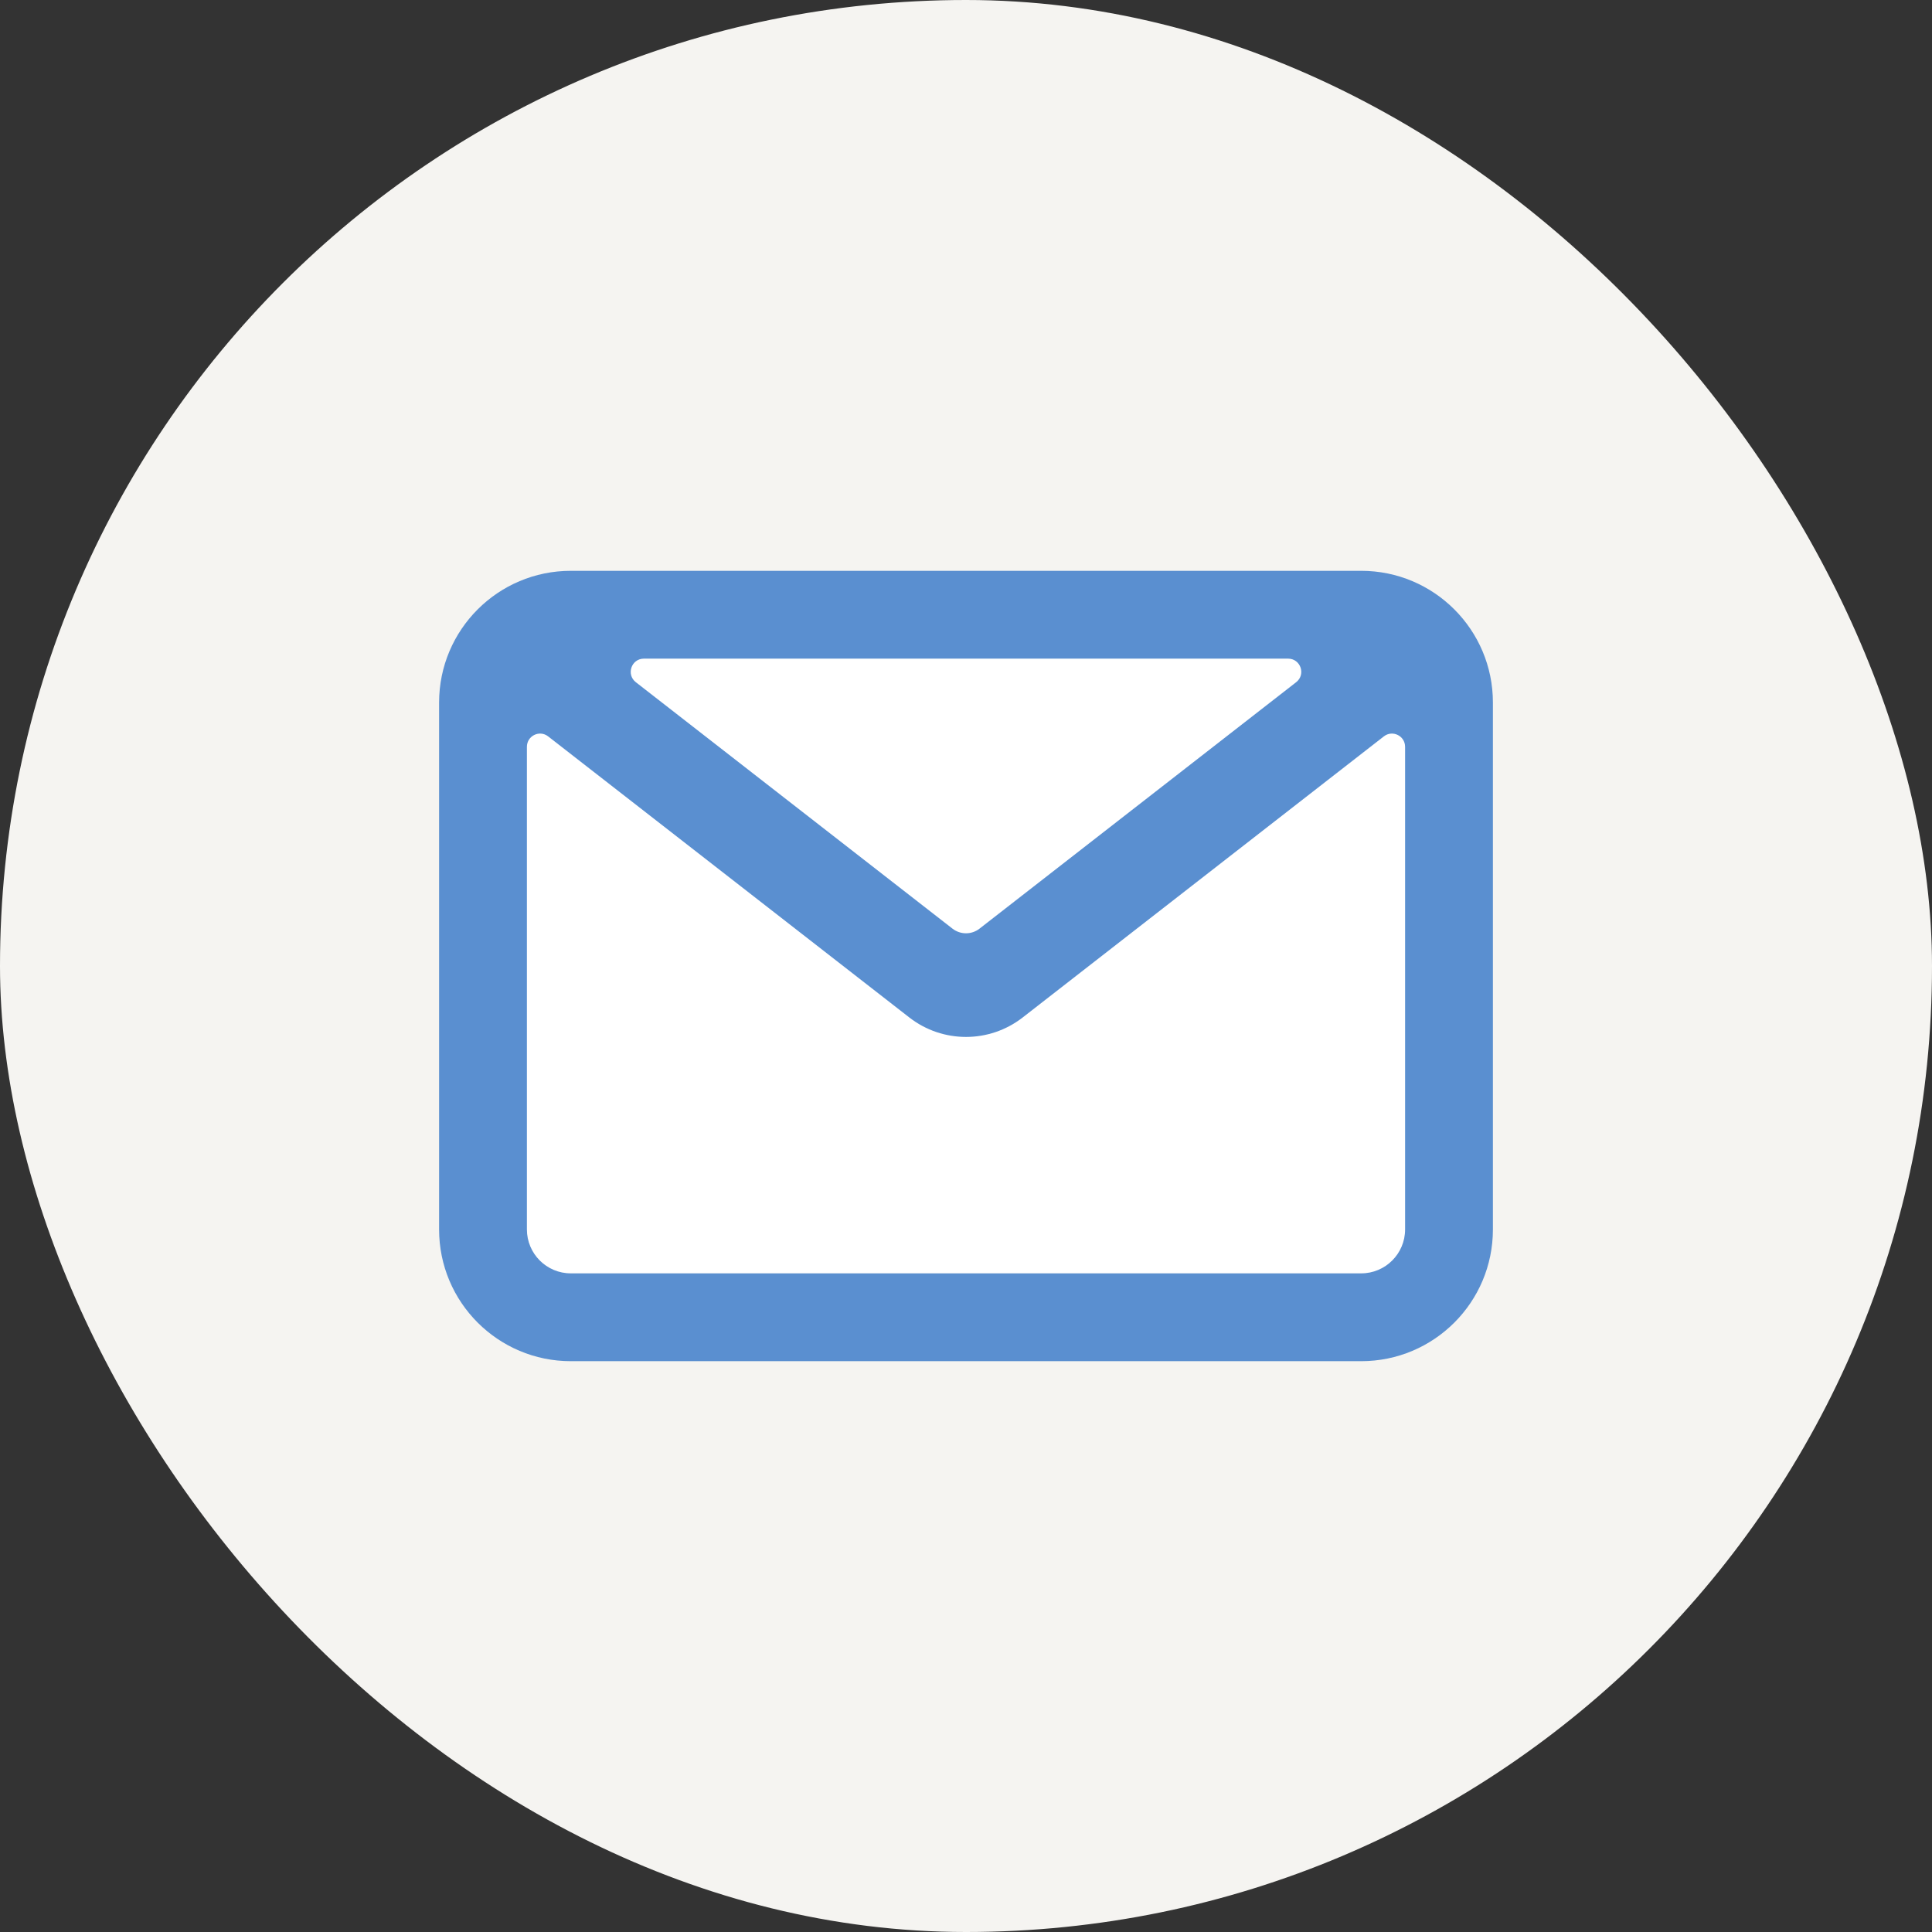
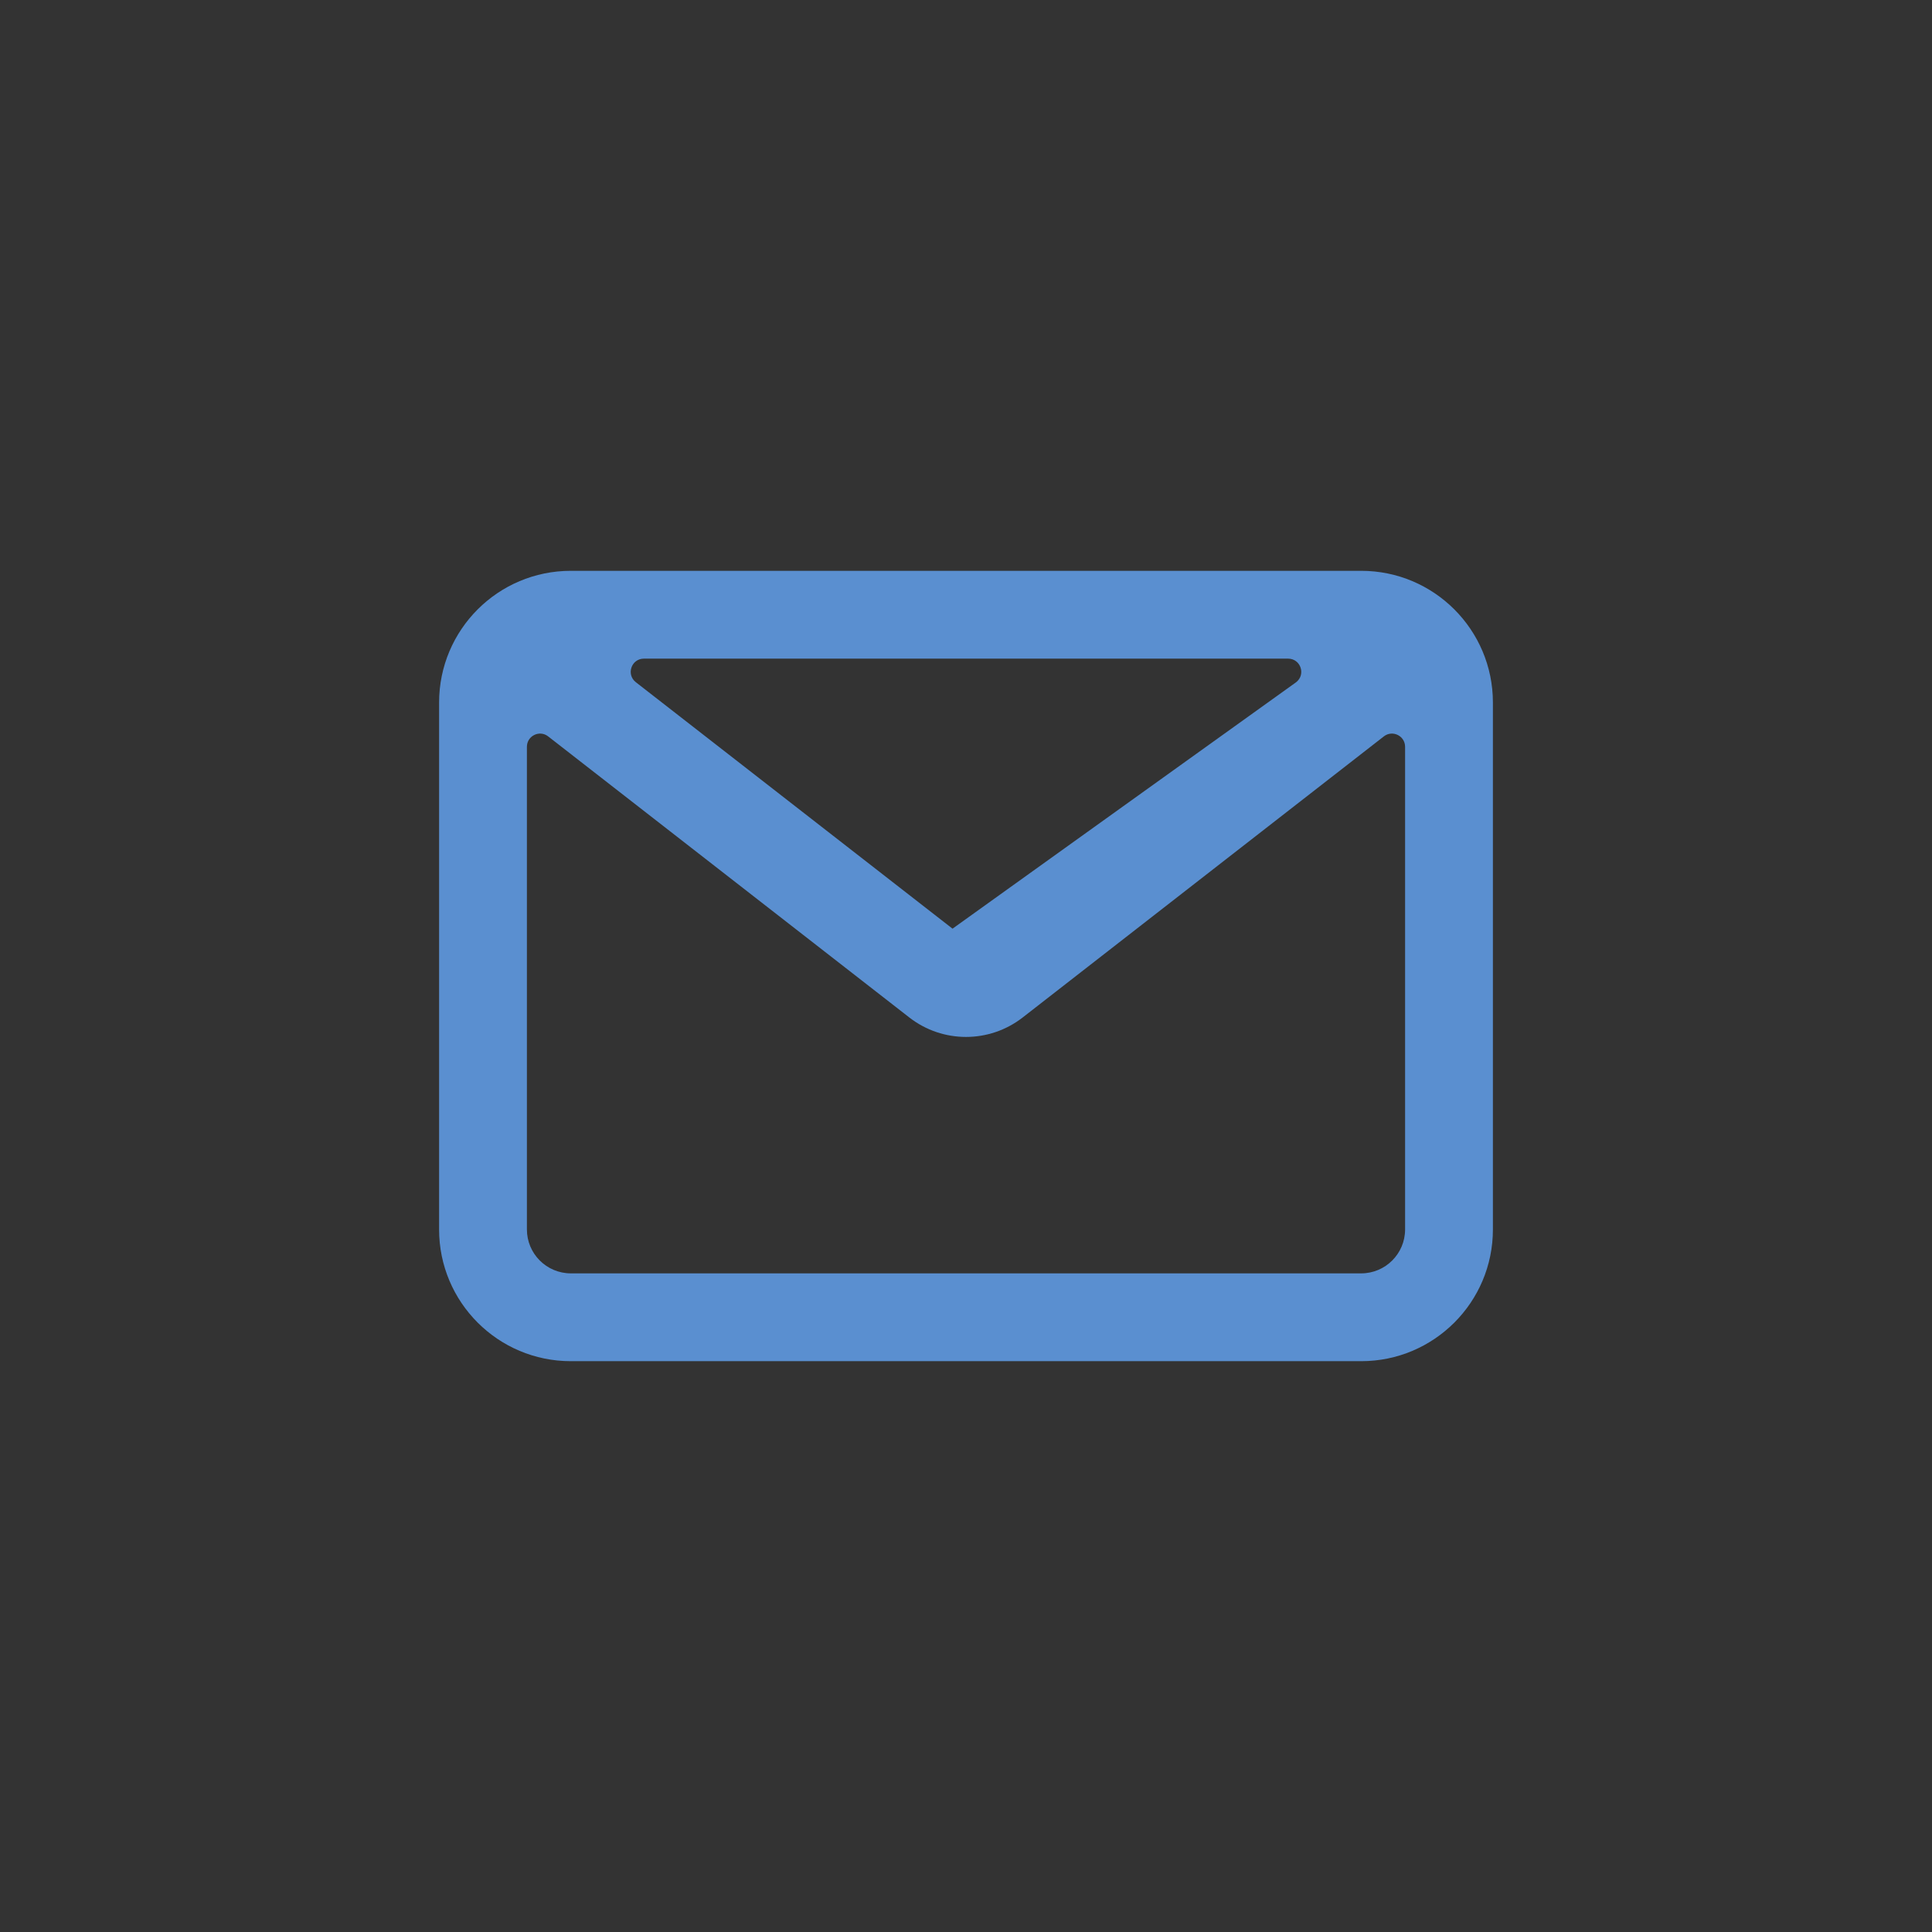
<svg xmlns="http://www.w3.org/2000/svg" width="44" height="44" viewBox="0 0 44 44" fill="none">
  <rect x="0" y="0" width="44" height="44" fill="#333333" stroke="none" />
-   <rect width="44" height="44" rx="22" fill="#F5F4F1" />
-   <rect x="11" y="14" width="22" height="15" fill="white" />
-   <path fill-rule="evenodd" clip-rule="evenodd" d="M29.519 15.537C29.745 15.361 29.621 15 29.335 15H14.665C14.379 15 14.255 15.361 14.481 15.537L21.693 21.15C21.874 21.29 22.127 21.29 22.307 21.15L29.519 15.537ZM12.484 16.771C12.287 16.617 12 16.758 12 17.008V28C12 28.552 12.448 29 13 29H31C31.552 29 32 28.552 32 28V17.008C32 16.758 31.713 16.617 31.516 16.771L23.29 23.173C22.531 23.763 21.469 23.763 20.71 23.173L12.484 16.771ZM10 16C10 14.343 11.343 13 13 13H31C32.657 13 34 14.343 34 16V28C34 29.657 32.657 31 31 31H13C11.343 31 10 29.657 10 28V16Z" fill="#5A8FD0" />
+   <path fill-rule="evenodd" clip-rule="evenodd" d="M29.519 15.537C29.745 15.361 29.621 15 29.335 15H14.665C14.379 15 14.255 15.361 14.481 15.537L21.693 21.15L29.519 15.537ZM12.484 16.771C12.287 16.617 12 16.758 12 17.008V28C12 28.552 12.448 29 13 29H31C31.552 29 32 28.552 32 28V17.008C32 16.758 31.713 16.617 31.516 16.771L23.29 23.173C22.531 23.763 21.469 23.763 20.71 23.173L12.484 16.771ZM10 16C10 14.343 11.343 13 13 13H31C32.657 13 34 14.343 34 16V28C34 29.657 32.657 31 31 31H13C11.343 31 10 29.657 10 28V16Z" fill="#5A8FD0" />
</svg>